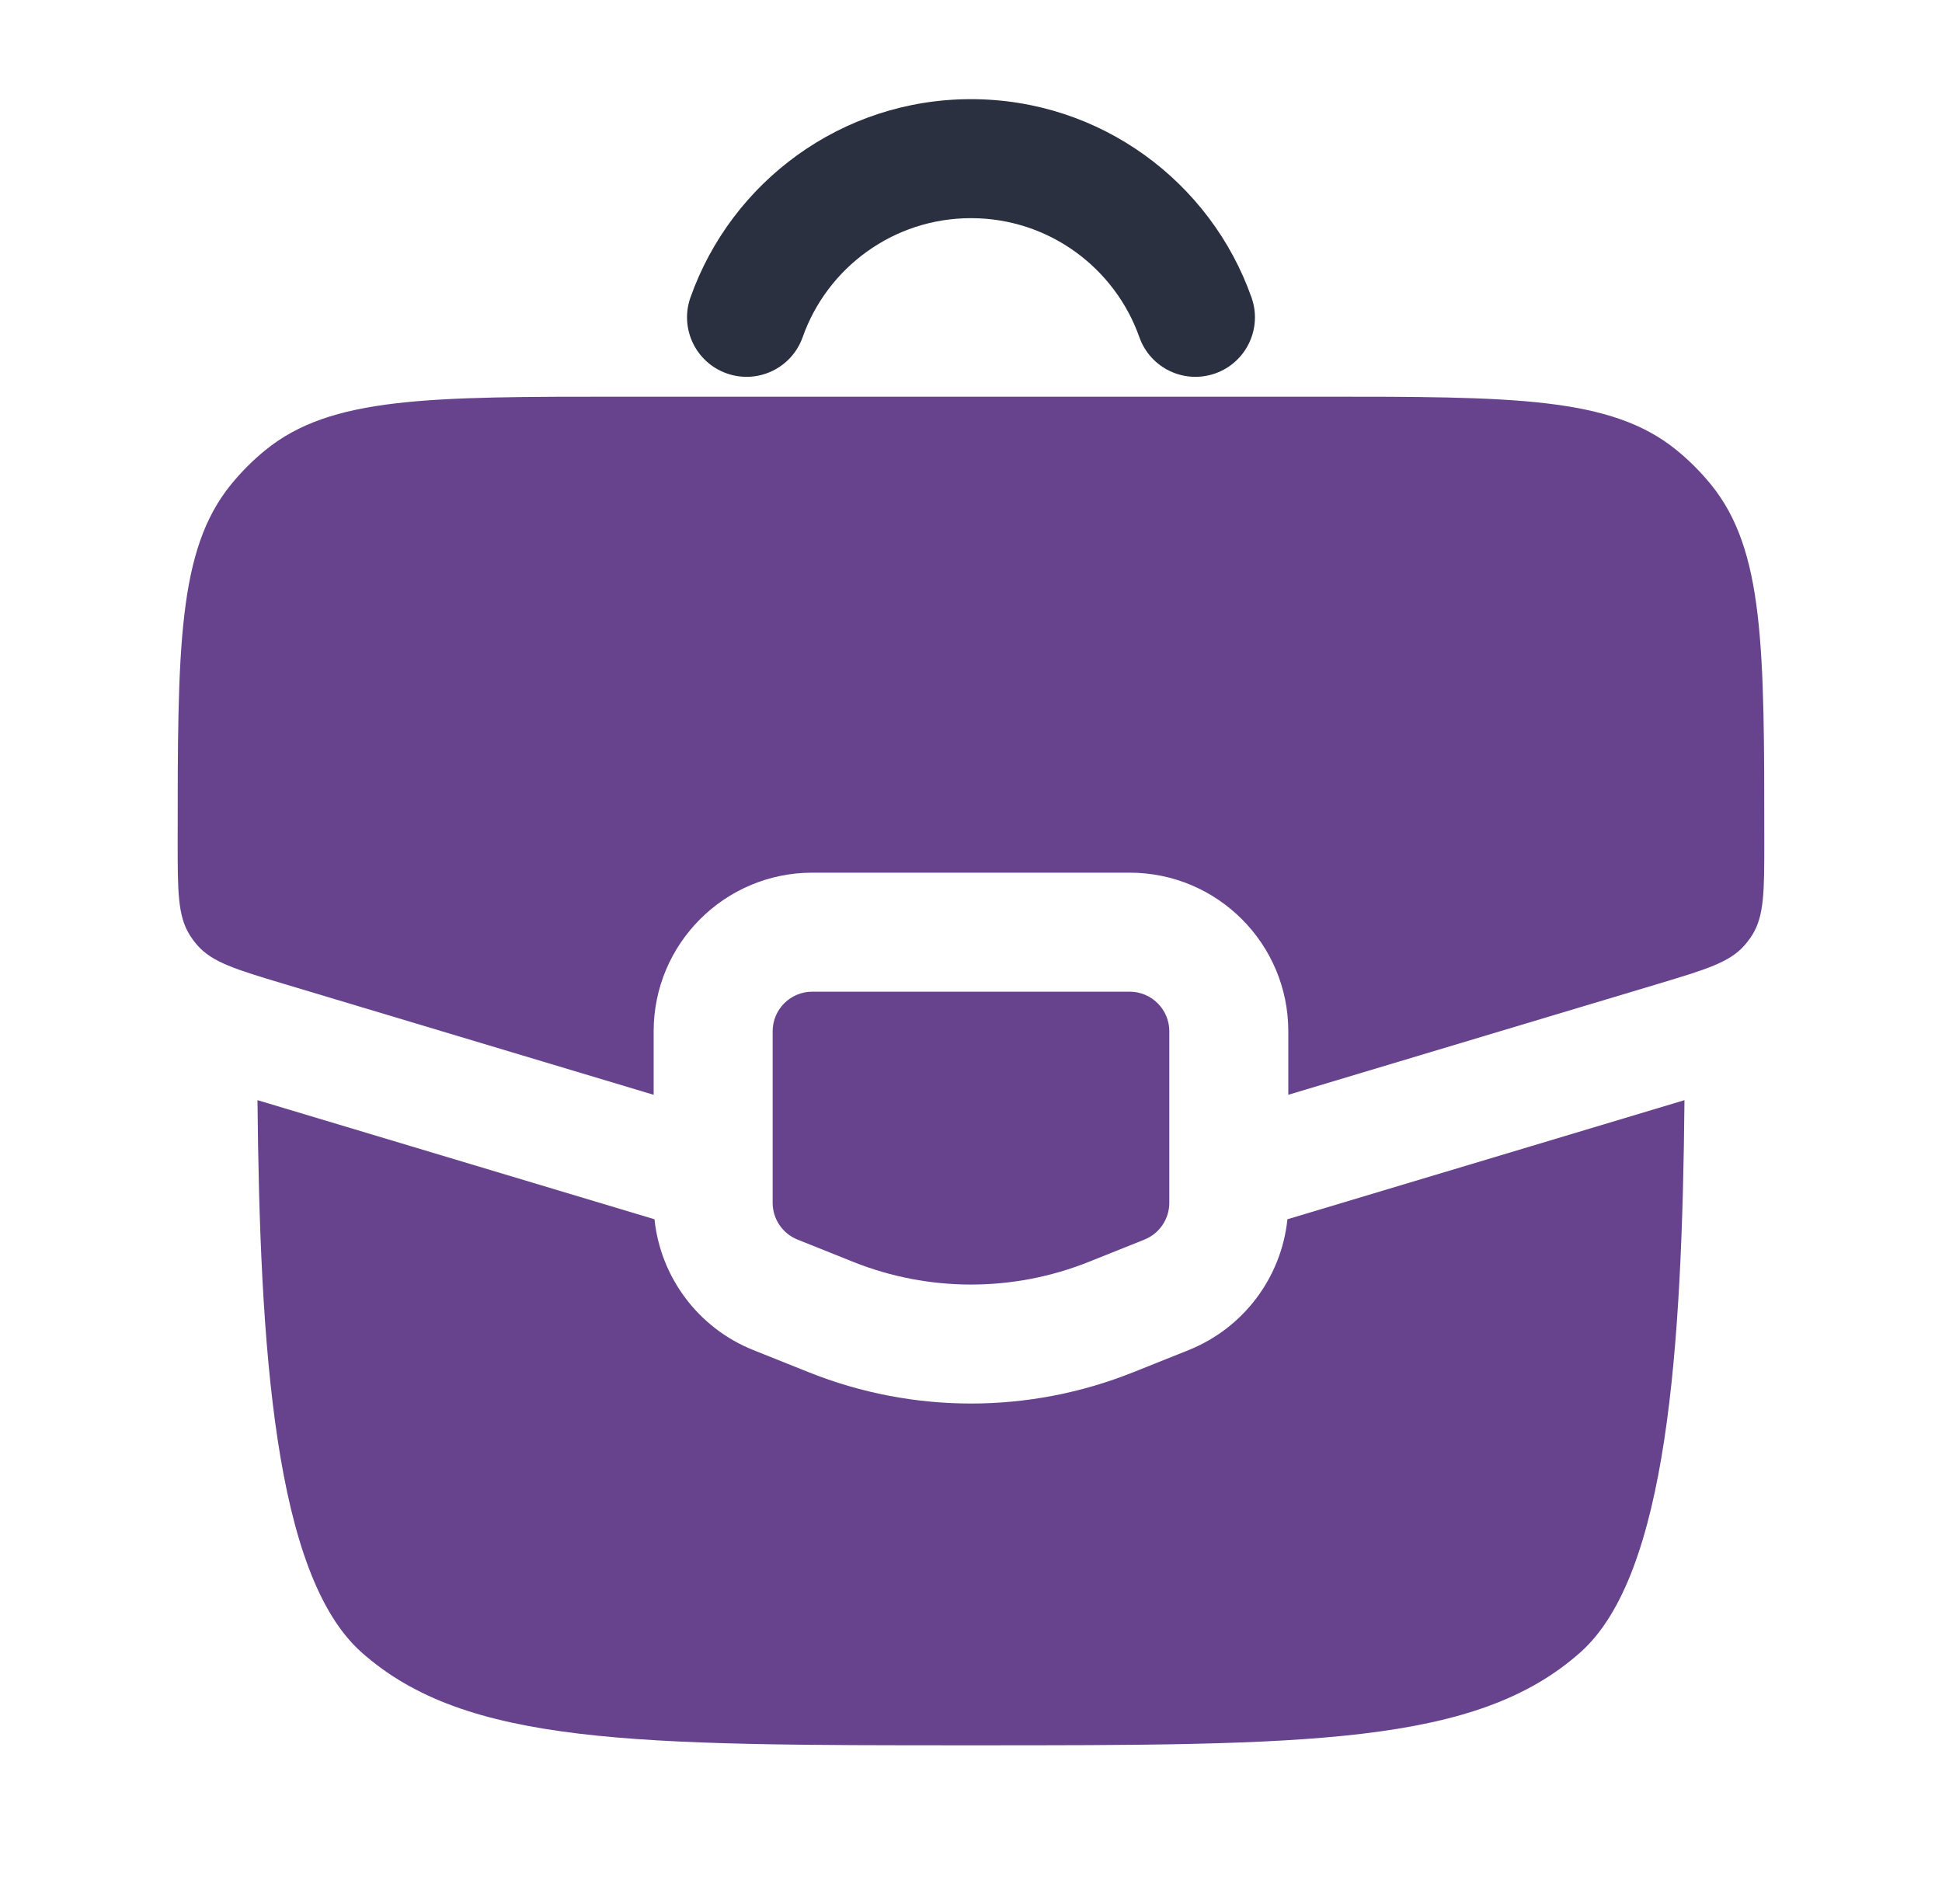
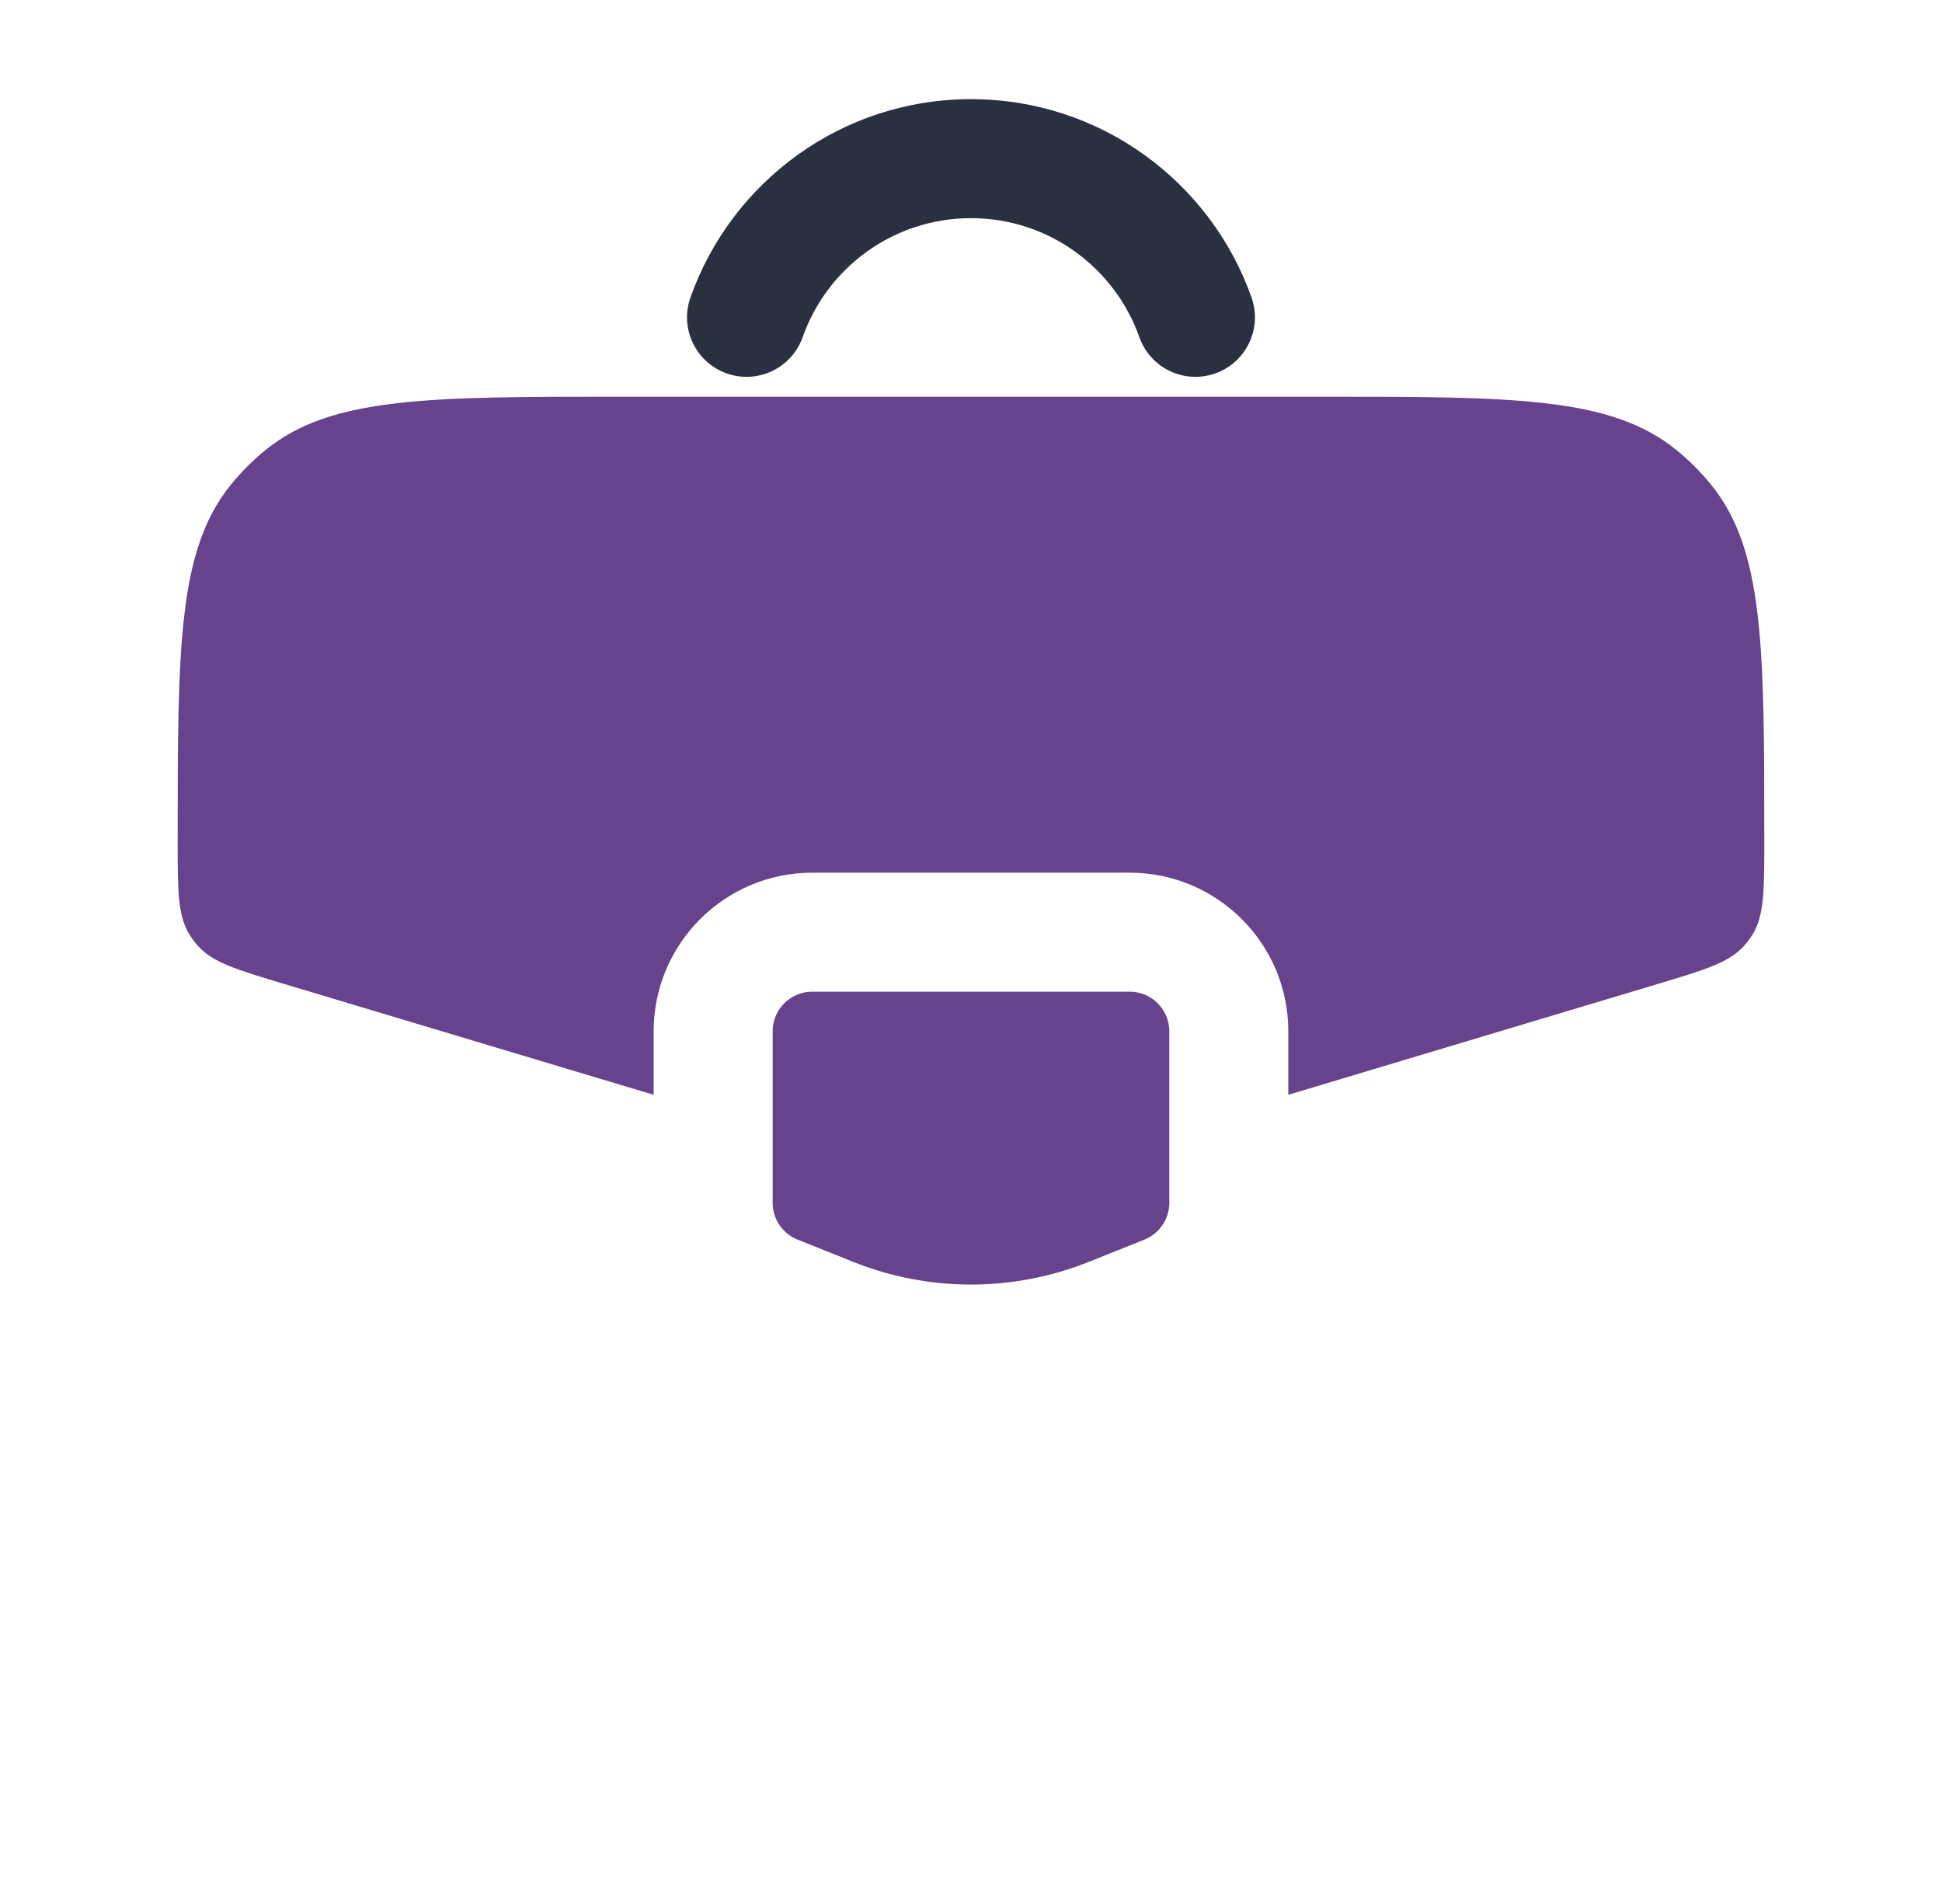
<svg xmlns="http://www.w3.org/2000/svg" width="51" height="50" viewBox="0 0 51 50" fill="none">
  <path fill-rule="evenodd" clip-rule="evenodd" d="M25.5 5.729C23.461 5.729 21.723 7.031 21.079 8.854C20.791 9.668 19.898 10.094 19.085 9.806C18.271 9.519 17.845 8.626 18.132 7.813C19.204 4.78 22.096 2.604 25.5 2.604C28.904 2.604 31.796 4.78 32.867 7.813C33.155 8.626 32.728 9.519 31.915 9.806C31.101 10.094 30.209 9.668 29.921 8.854C29.277 7.031 27.538 5.729 25.5 5.729Z" fill="#2A3040" />
  <path d="M29.666 26.042H21.333C20.757 26.042 20.291 26.508 20.291 27.083V31.586C20.291 32.012 20.55 32.395 20.946 32.553L22.404 33.137C24.391 33.932 26.608 33.932 28.594 33.137L30.053 32.553C30.448 32.395 30.708 32.012 30.708 31.586V27.083C30.708 26.508 30.241 26.042 29.666 26.042Z" fill="#67428D" />
-   <path d="M17.188 32.019L6.762 28.891C6.824 35.38 7.203 41.355 9.495 43.392C12.241 45.833 16.66 45.833 25.499 45.833C34.338 45.833 38.757 45.833 41.503 43.392C43.795 41.355 44.174 35.38 44.237 28.891L33.81 32.019C33.651 33.545 32.66 34.876 31.213 35.455L29.755 36.038C27.023 37.131 23.976 37.131 21.244 36.038L19.785 35.455C18.338 34.876 17.347 33.545 17.188 32.019Z" fill="#67428D" />
  <path d="M16.351 10.417H34.647C39.752 10.417 42.304 10.417 44.027 11.819C44.358 12.088 44.661 12.391 44.931 12.722C46.333 14.445 46.333 16.997 46.333 22.102C46.333 23.397 46.333 24.045 46.019 24.55C45.957 24.648 45.888 24.741 45.811 24.828C45.418 25.274 44.797 25.46 43.557 25.833L33.833 28.75V27.083C33.833 24.782 31.967 22.917 29.666 22.917H21.333C19.032 22.917 17.166 24.782 17.166 27.083V28.75L7.442 25.833C6.201 25.46 5.581 25.274 5.187 24.828C5.111 24.741 5.041 24.648 4.98 24.55C4.666 24.045 4.666 23.397 4.666 22.102C4.666 16.997 4.666 14.445 6.068 12.722C6.338 12.391 6.64 12.088 6.971 11.819C8.695 10.417 11.247 10.417 16.351 10.417Z" fill="#67428D" />
</svg>